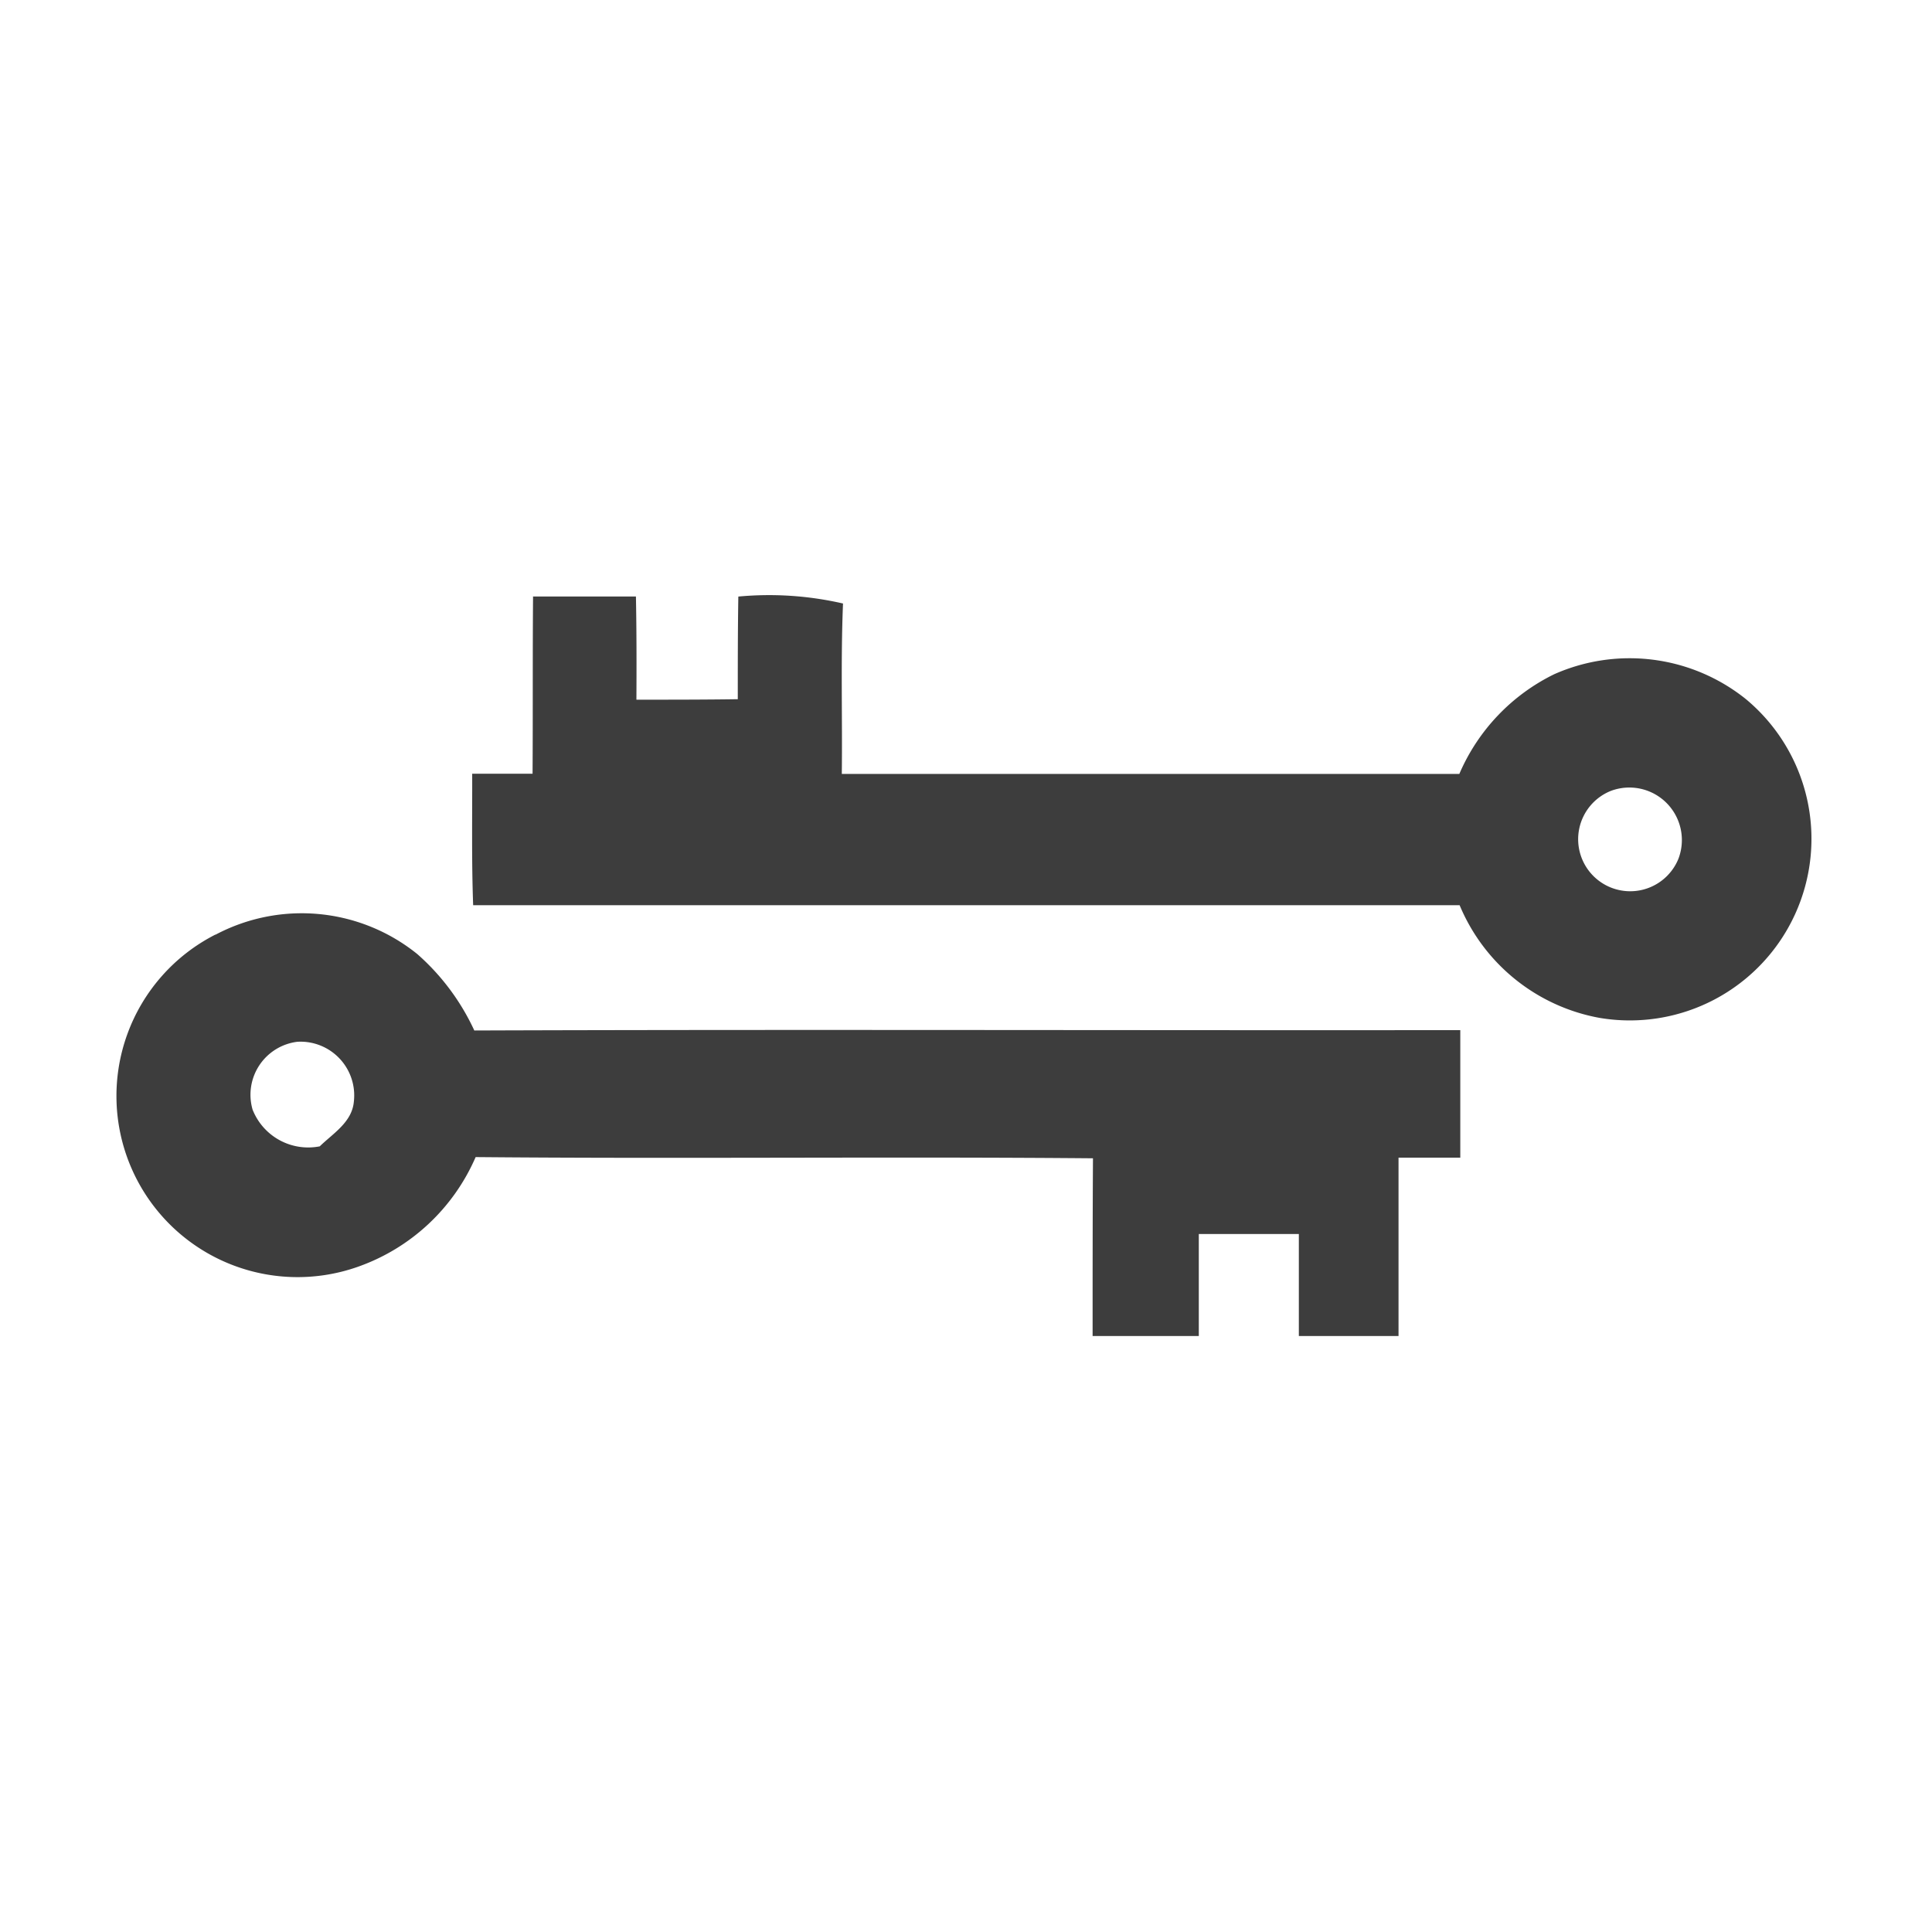
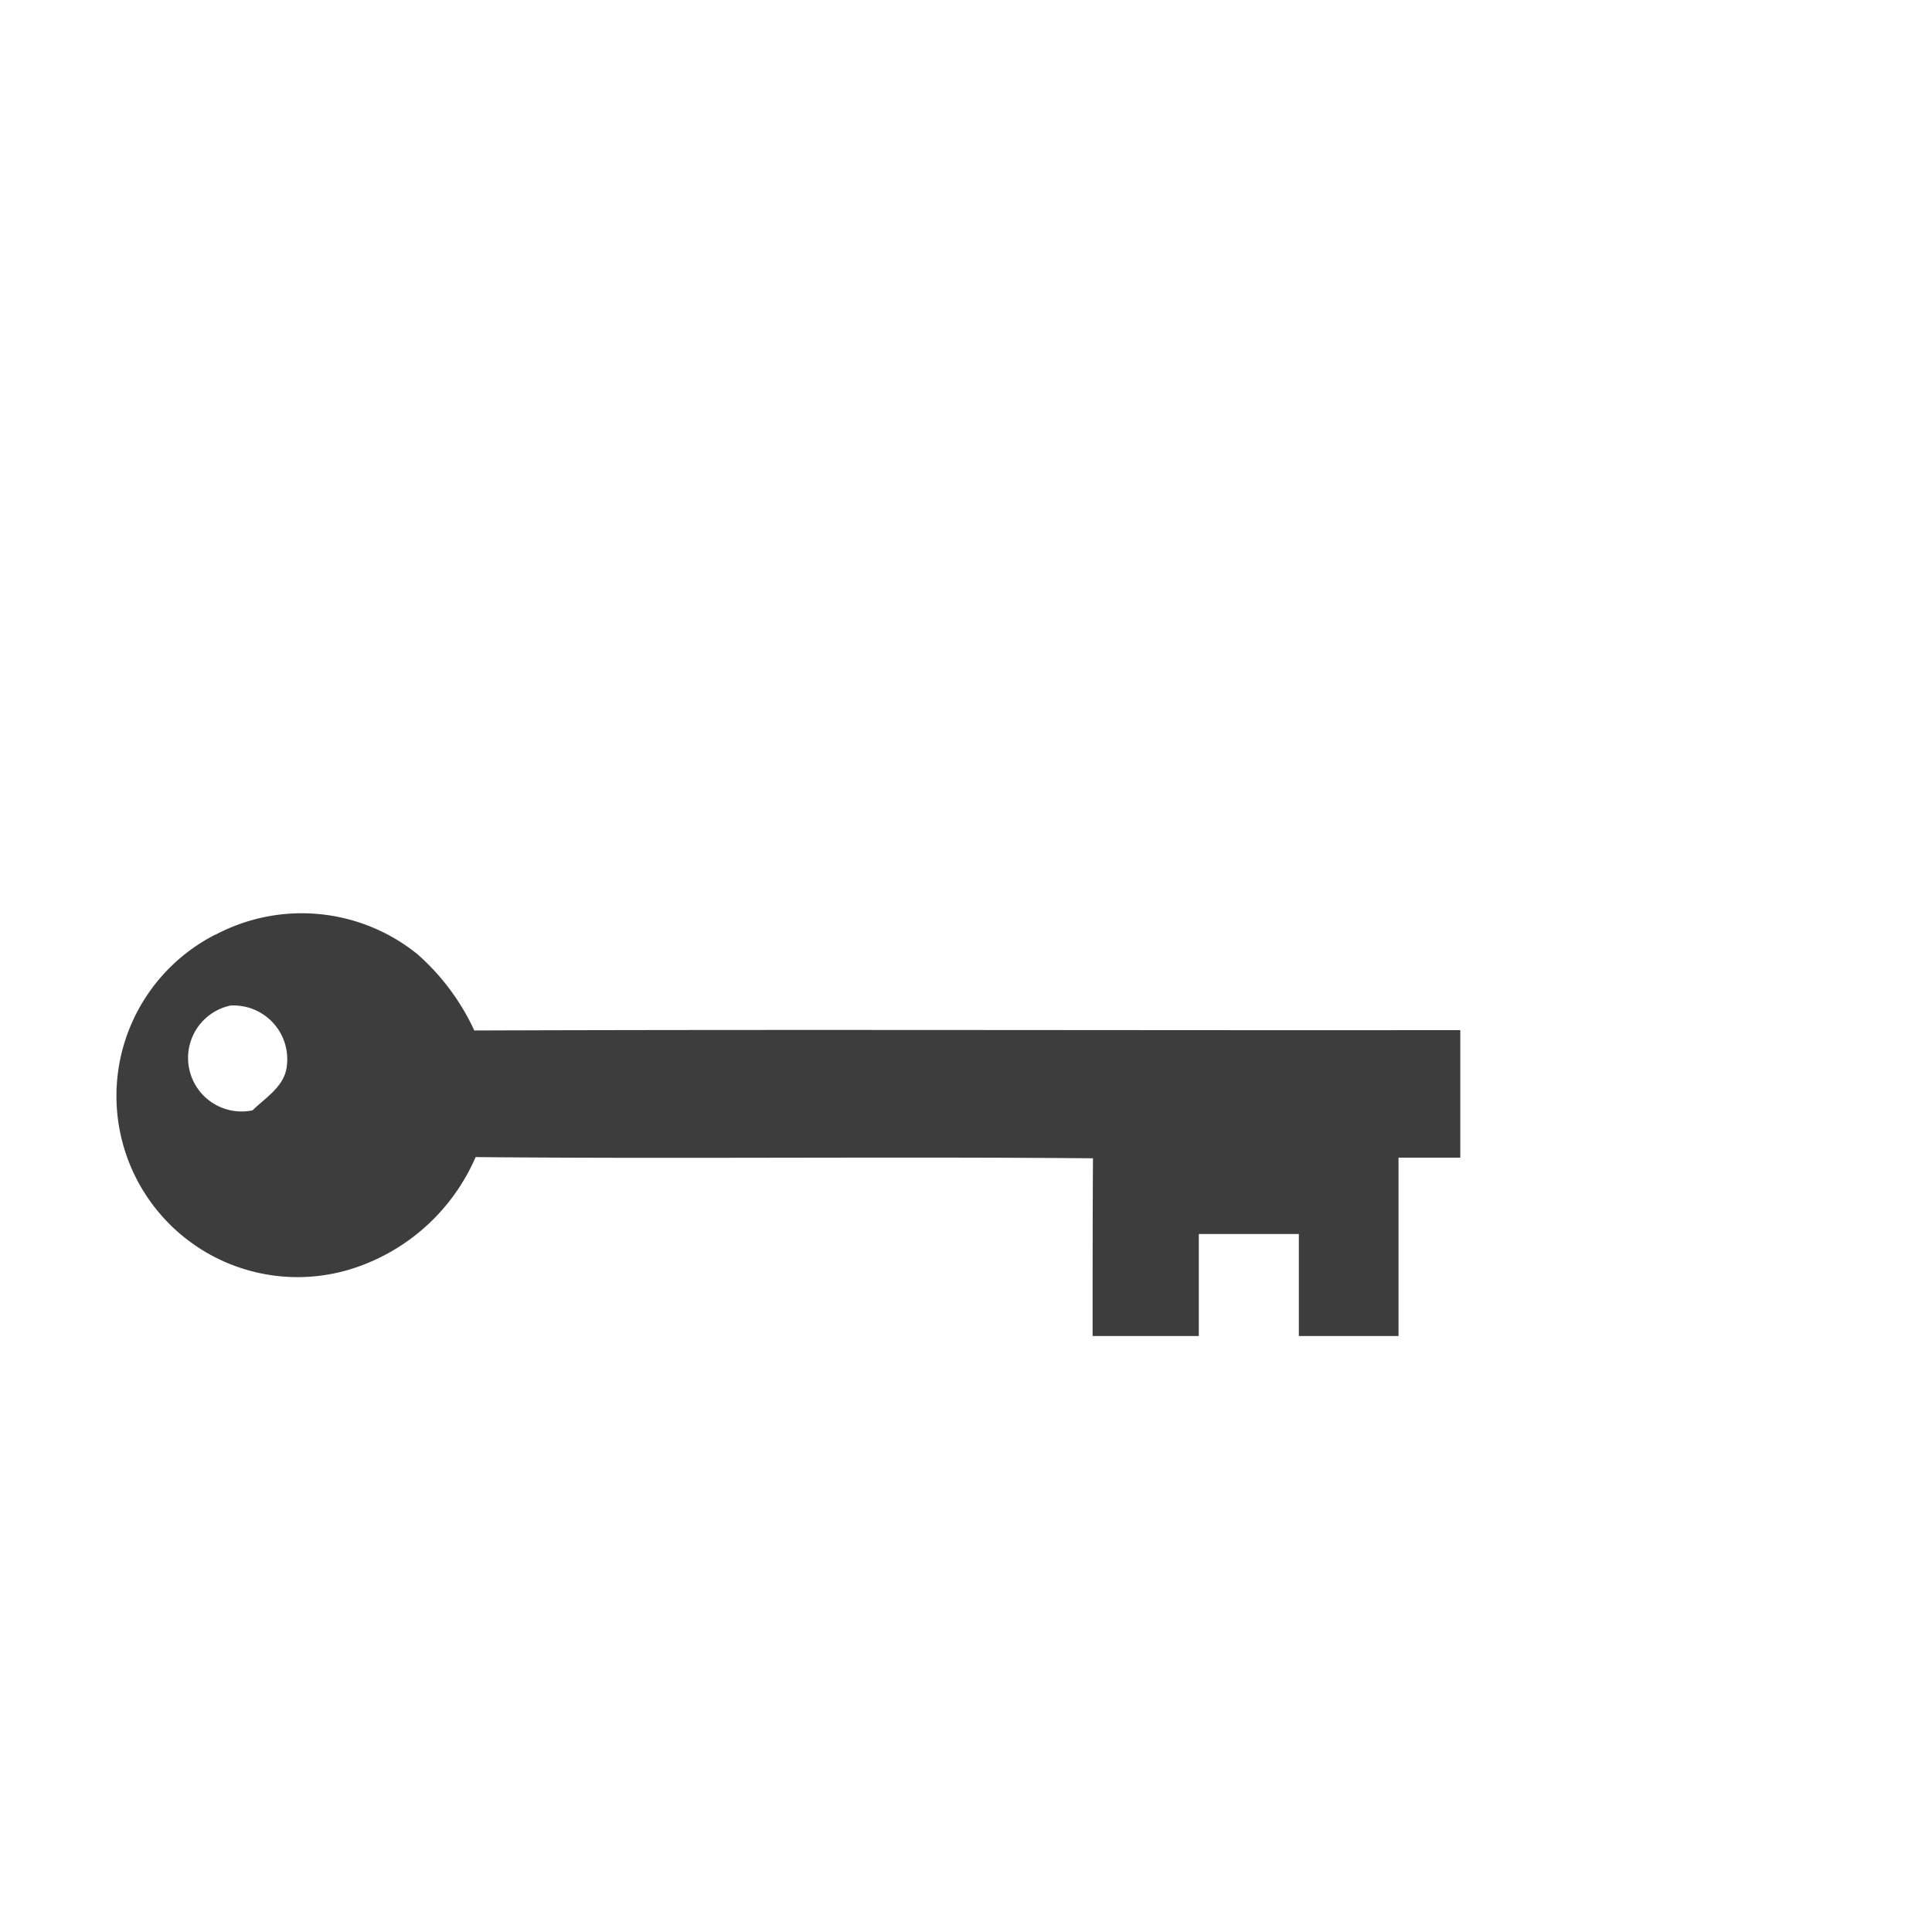
<svg xmlns="http://www.w3.org/2000/svg" width="800px" height="800px" viewBox="0 0 32 32">
  <title>file_type_light_docpad</title>
-   <path d="M8.826,9.88q.852,0,1.707,0c.011.57.011,1.139.008,1.709.56,0,1.12,0,1.679-.008,0-.566,0-1.133.009-1.7a5.462,5.462,0,0,1,1.734.115c-.039.941-.009,1.882-.02,2.823q5.115,0,10.228,0a3.276,3.276,0,0,1,1.57-1.651,3.078,3.078,0,0,1,3.177.412,3.008,3.008,0,0,1-2.426,5.279,3.115,3.115,0,0,1-2.316-1.866q-8.169,0-16.339,0c-.027-.725-.014-1.452-.016-2.178l1,0c.006-.98,0-1.959.008-2.939M26.68,13.1A.862.862,0,1,0,27.8,14.224.87.87,0,0,0,26.68,13.1Z" style="fill:#3d3d3d" />
-   <path d="M3.569,15.482a3.048,3.048,0,0,1,3.341.319,3.812,3.812,0,0,1,.946,1.267c5.444-.019,10.889,0,16.331-.006q0,1.055,0,2.112-.512,0-1.023,0c0,.985,0,1.97,0,2.955H21.513q0-.845,0-1.69-.828,0-1.657,0v1.69c-.587,0-1.174,0-1.759,0,0-.982,0-1.964.006-2.944-3.408-.03-6.816.011-10.225-.02a3.33,3.33,0,0,1-1.942,1.814,3,3,0,0,1-2.367-5.5m.618,2.908a.99.99,0,0,0,1.109.6c.222-.216.535-.4.565-.741a.89.89,0,0,0-.935-.991A.884.884,0,0,0,4.187,18.39Z" style="fill:#3d3d3d" />
+   <path d="M3.569,15.482a3.048,3.048,0,0,1,3.341.319,3.812,3.812,0,0,1,.946,1.267c5.444-.019,10.889,0,16.331-.006q0,1.055,0,2.112-.512,0-1.023,0c0,.985,0,1.97,0,2.955H21.513q0-.845,0-1.69-.828,0-1.657,0v1.69c-.587,0-1.174,0-1.759,0,0-.982,0-1.964.006-2.944-3.408-.03-6.816.011-10.225-.02a3.33,3.33,0,0,1-1.942,1.814,3,3,0,0,1-2.367-5.5m.618,2.908c.222-.216.535-.4.565-.741a.89.89,0,0,0-.935-.991A.884.884,0,0,0,4.187,18.39Z" style="fill:#3d3d3d" />
</svg>